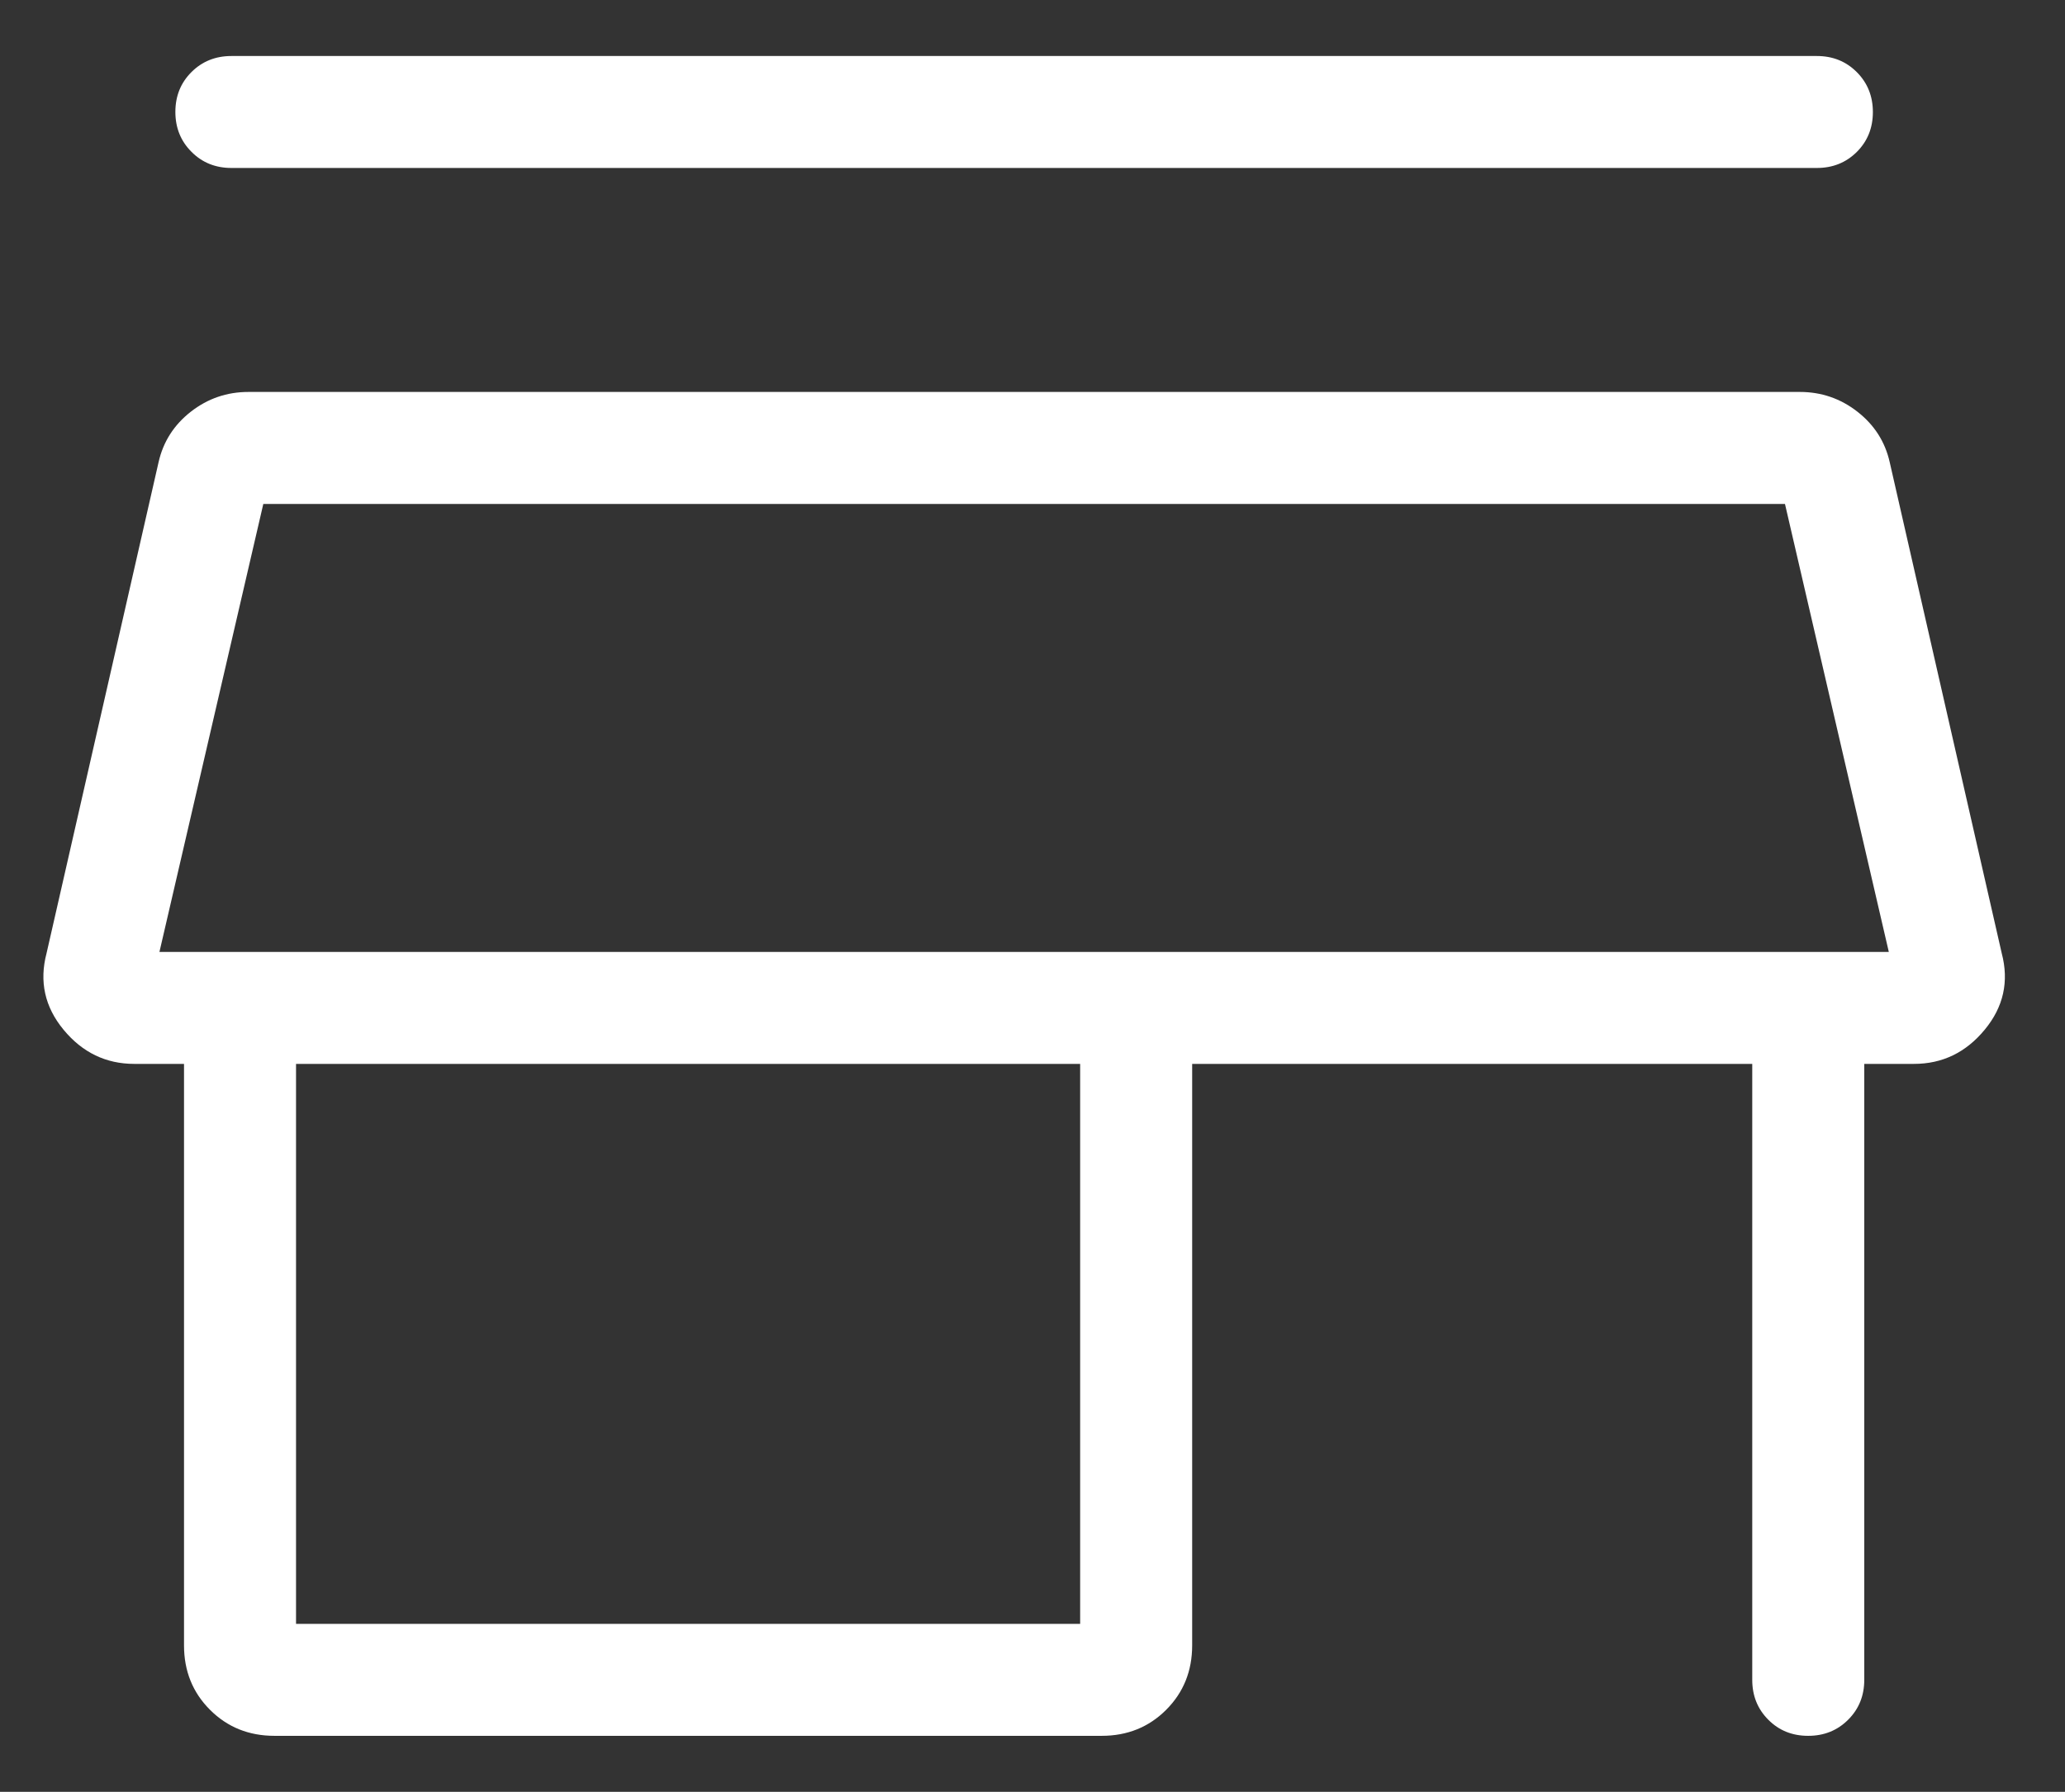
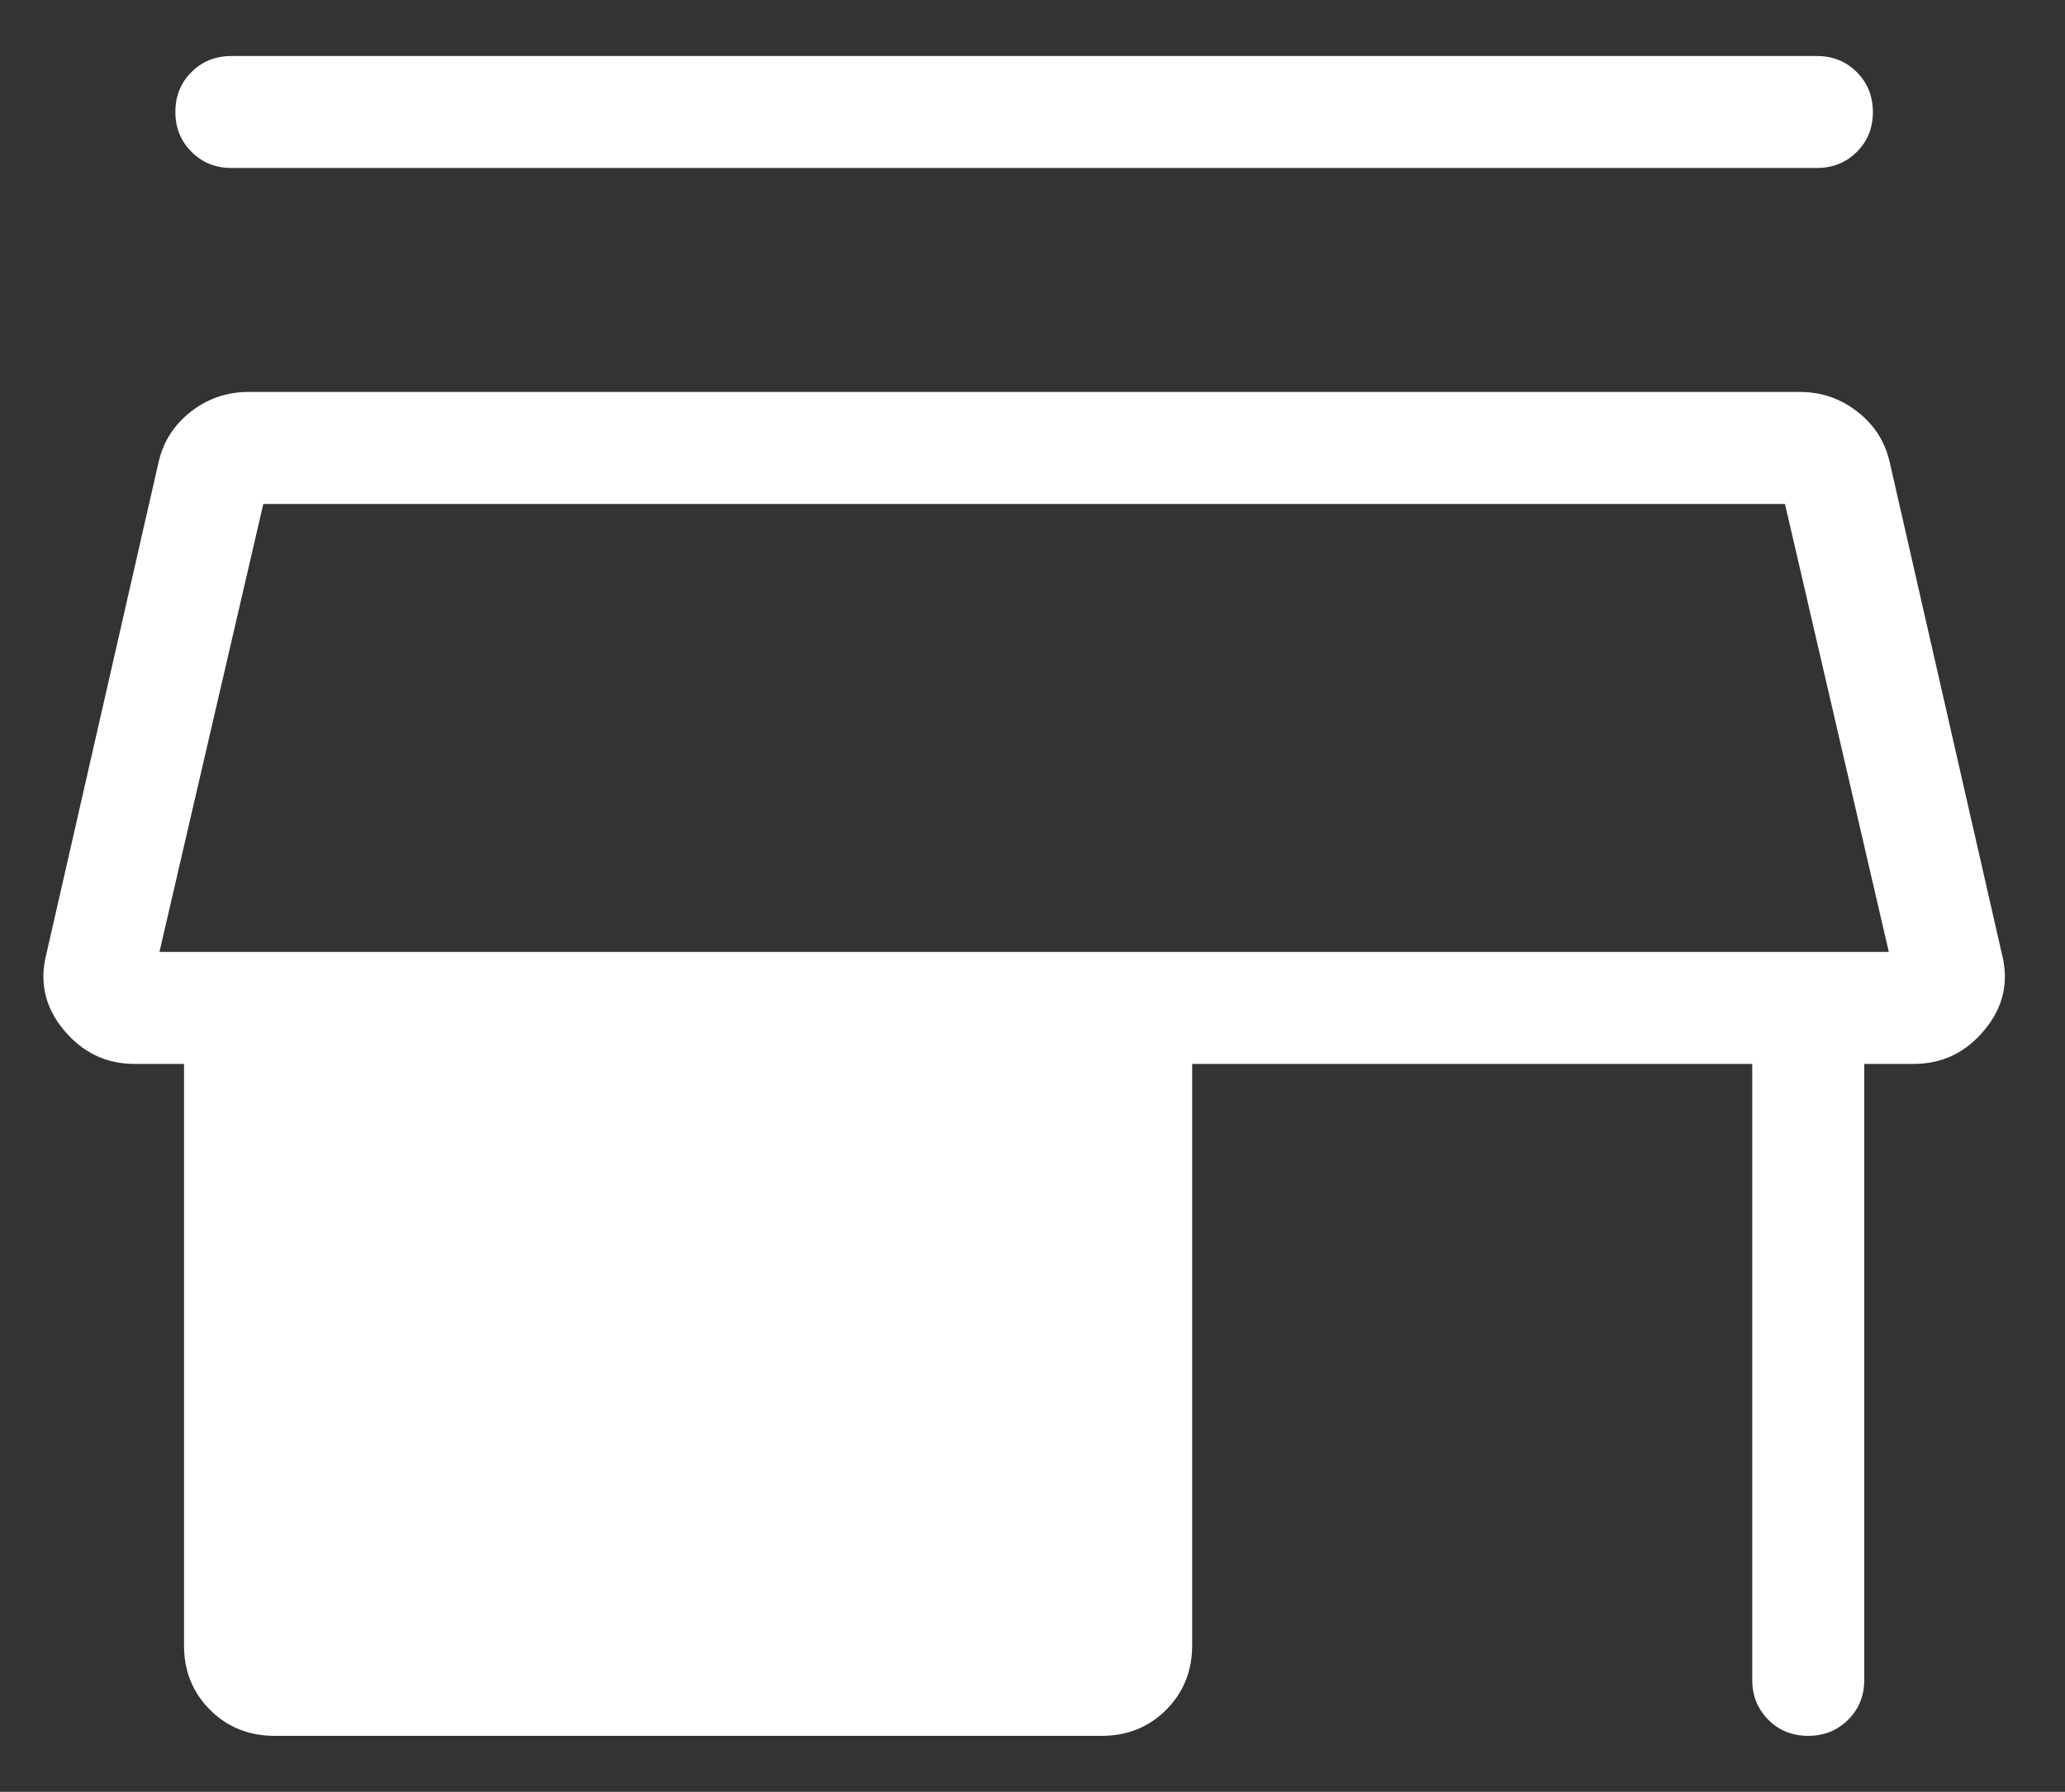
<svg xmlns="http://www.w3.org/2000/svg" fill="none" height="46" viewBox="0 0 53 46" width="53">
  <rect x="0" y="0" width="53" height="46" fill="#333333" stroke="none" />
-   <path d="M5.939 1.438H46.632C47.039 1.438 47.38 1.575 47.656 1.851C47.931 2.127 48.069 2.469 48.069 2.877C48.069 3.285 47.931 3.626 47.656 3.901C47.38 4.175 47.039 4.312 46.632 4.312H5.939C5.532 4.312 5.19 4.175 4.915 3.898C4.639 3.623 4.501 3.281 4.501 2.873C4.501 2.465 4.639 2.124 4.915 1.849C5.19 1.575 5.532 1.438 5.939 1.438ZM7.045 44.562C6.387 44.562 5.836 44.34 5.391 43.895C4.945 43.45 4.723 42.898 4.723 42.24V27.312H3.446C2.72 27.312 2.115 27.02 1.632 26.436C1.149 25.852 1.004 25.197 1.195 24.471L4.07 11.865C4.189 11.339 4.465 10.908 4.898 10.569C5.332 10.231 5.824 10.062 6.376 10.062H46.195C46.746 10.062 47.239 10.231 47.672 10.569C48.106 10.908 48.382 11.339 48.501 11.865L51.376 24.471C51.567 25.197 51.422 25.852 50.938 26.436C50.456 27.02 49.851 27.312 49.125 27.312H47.848V43.125C47.848 43.532 47.71 43.874 47.434 44.149C47.158 44.425 46.816 44.562 46.408 44.562C46 44.562 45.659 44.425 45.385 44.149C45.11 43.874 44.973 43.532 44.973 43.125V27.312H30.598V42.24C30.598 42.898 30.375 43.45 29.93 43.895C29.485 44.34 28.933 44.562 28.276 44.562H7.045ZM7.598 41.688H27.723V27.312H7.598V41.688ZM4.092 24.438H48.478L45.813 12.938H6.758L4.092 24.438Z" fill="white" />
+   <path d="M5.939 1.438H46.632C47.039 1.438 47.38 1.575 47.656 1.851C47.931 2.127 48.069 2.469 48.069 2.877C48.069 3.285 47.931 3.626 47.656 3.901C47.38 4.175 47.039 4.312 46.632 4.312H5.939C5.532 4.312 5.19 4.175 4.915 3.898C4.639 3.623 4.501 3.281 4.501 2.873C4.501 2.465 4.639 2.124 4.915 1.849C5.19 1.575 5.532 1.438 5.939 1.438ZM7.045 44.562C6.387 44.562 5.836 44.34 5.391 43.895C4.945 43.45 4.723 42.898 4.723 42.24V27.312H3.446C2.72 27.312 2.115 27.02 1.632 26.436C1.149 25.852 1.004 25.197 1.195 24.471L4.07 11.865C4.189 11.339 4.465 10.908 4.898 10.569C5.332 10.231 5.824 10.062 6.376 10.062H46.195C46.746 10.062 47.239 10.231 47.672 10.569C48.106 10.908 48.382 11.339 48.501 11.865L51.376 24.471C51.567 25.197 51.422 25.852 50.938 26.436C50.456 27.02 49.851 27.312 49.125 27.312H47.848V43.125C47.848 43.532 47.71 43.874 47.434 44.149C47.158 44.425 46.816 44.562 46.408 44.562C46 44.562 45.659 44.425 45.385 44.149C45.11 43.874 44.973 43.532 44.973 43.125V27.312H30.598V42.24C30.598 42.898 30.375 43.45 29.93 43.895C29.485 44.34 28.933 44.562 28.276 44.562H7.045ZM7.598 41.688V27.312H7.598V41.688ZM4.092 24.438H48.478L45.813 12.938H6.758L4.092 24.438Z" fill="white" />
</svg>